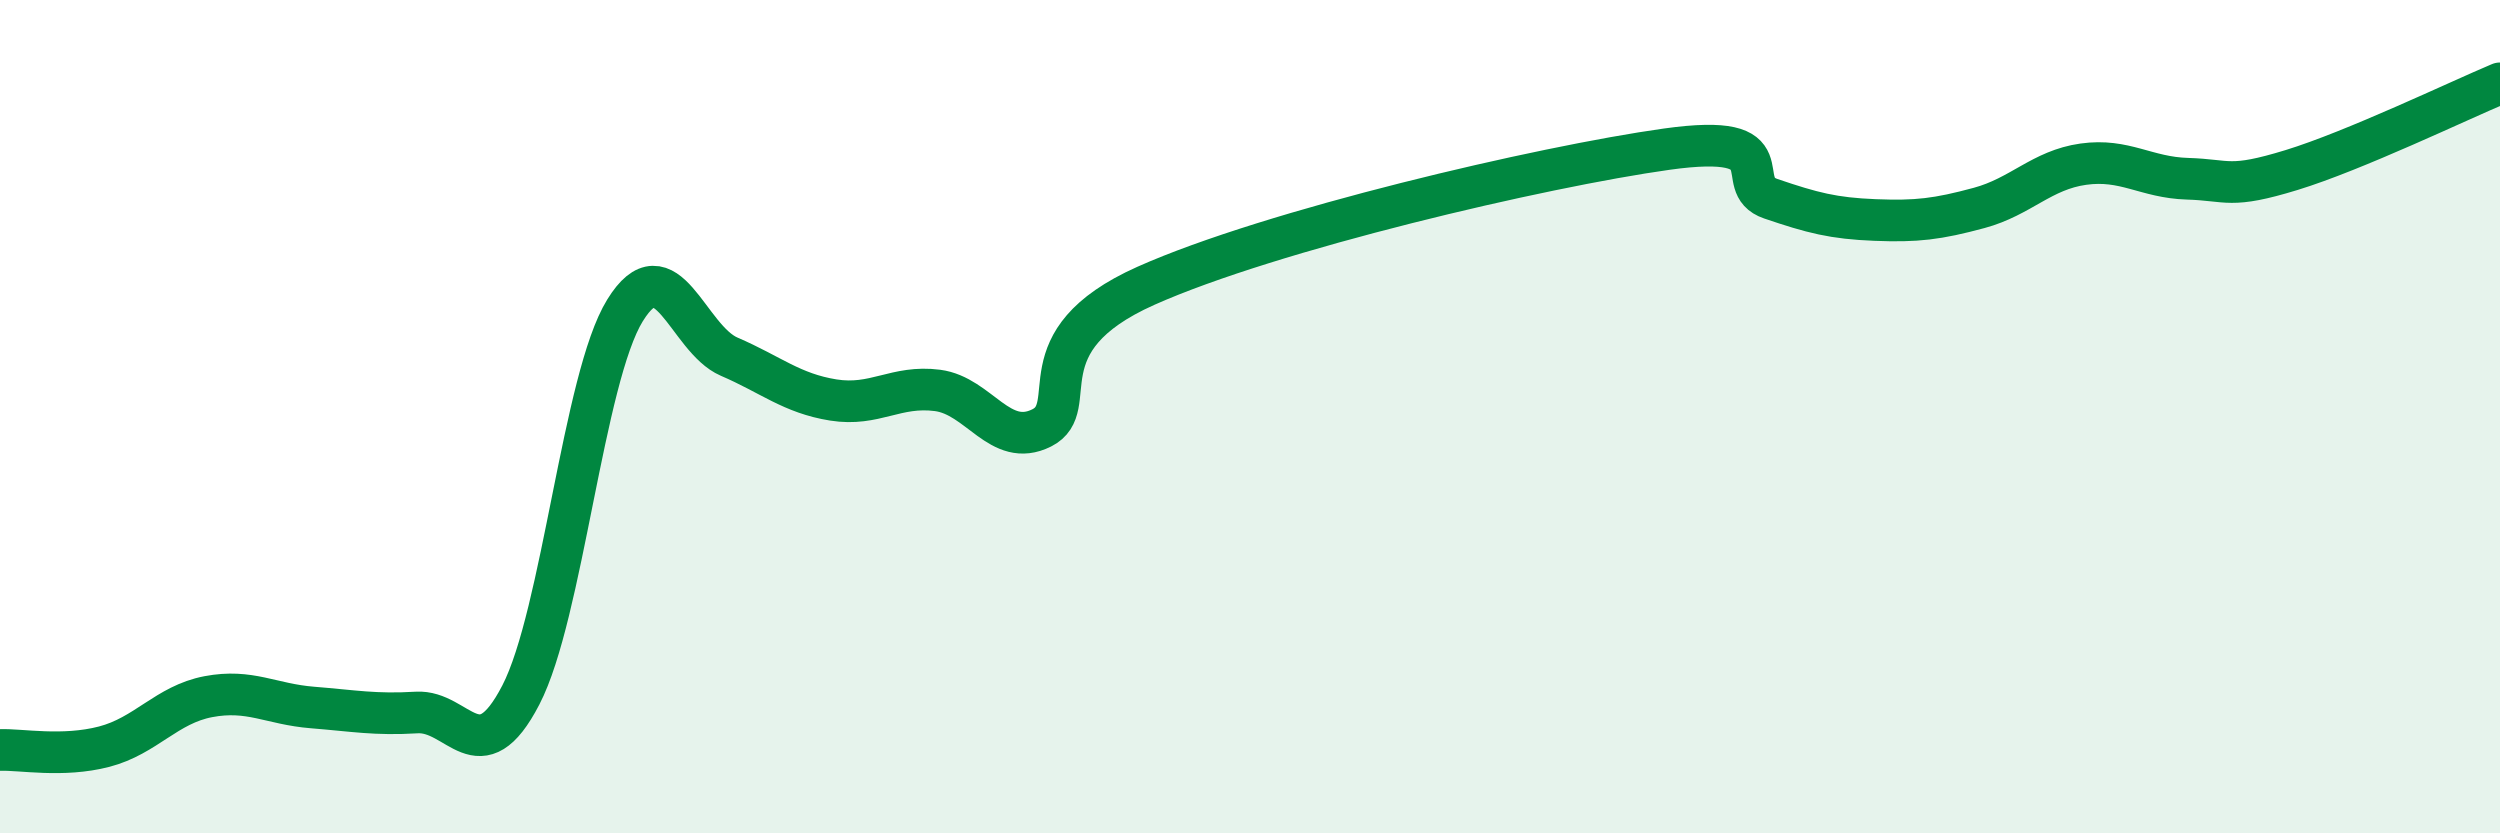
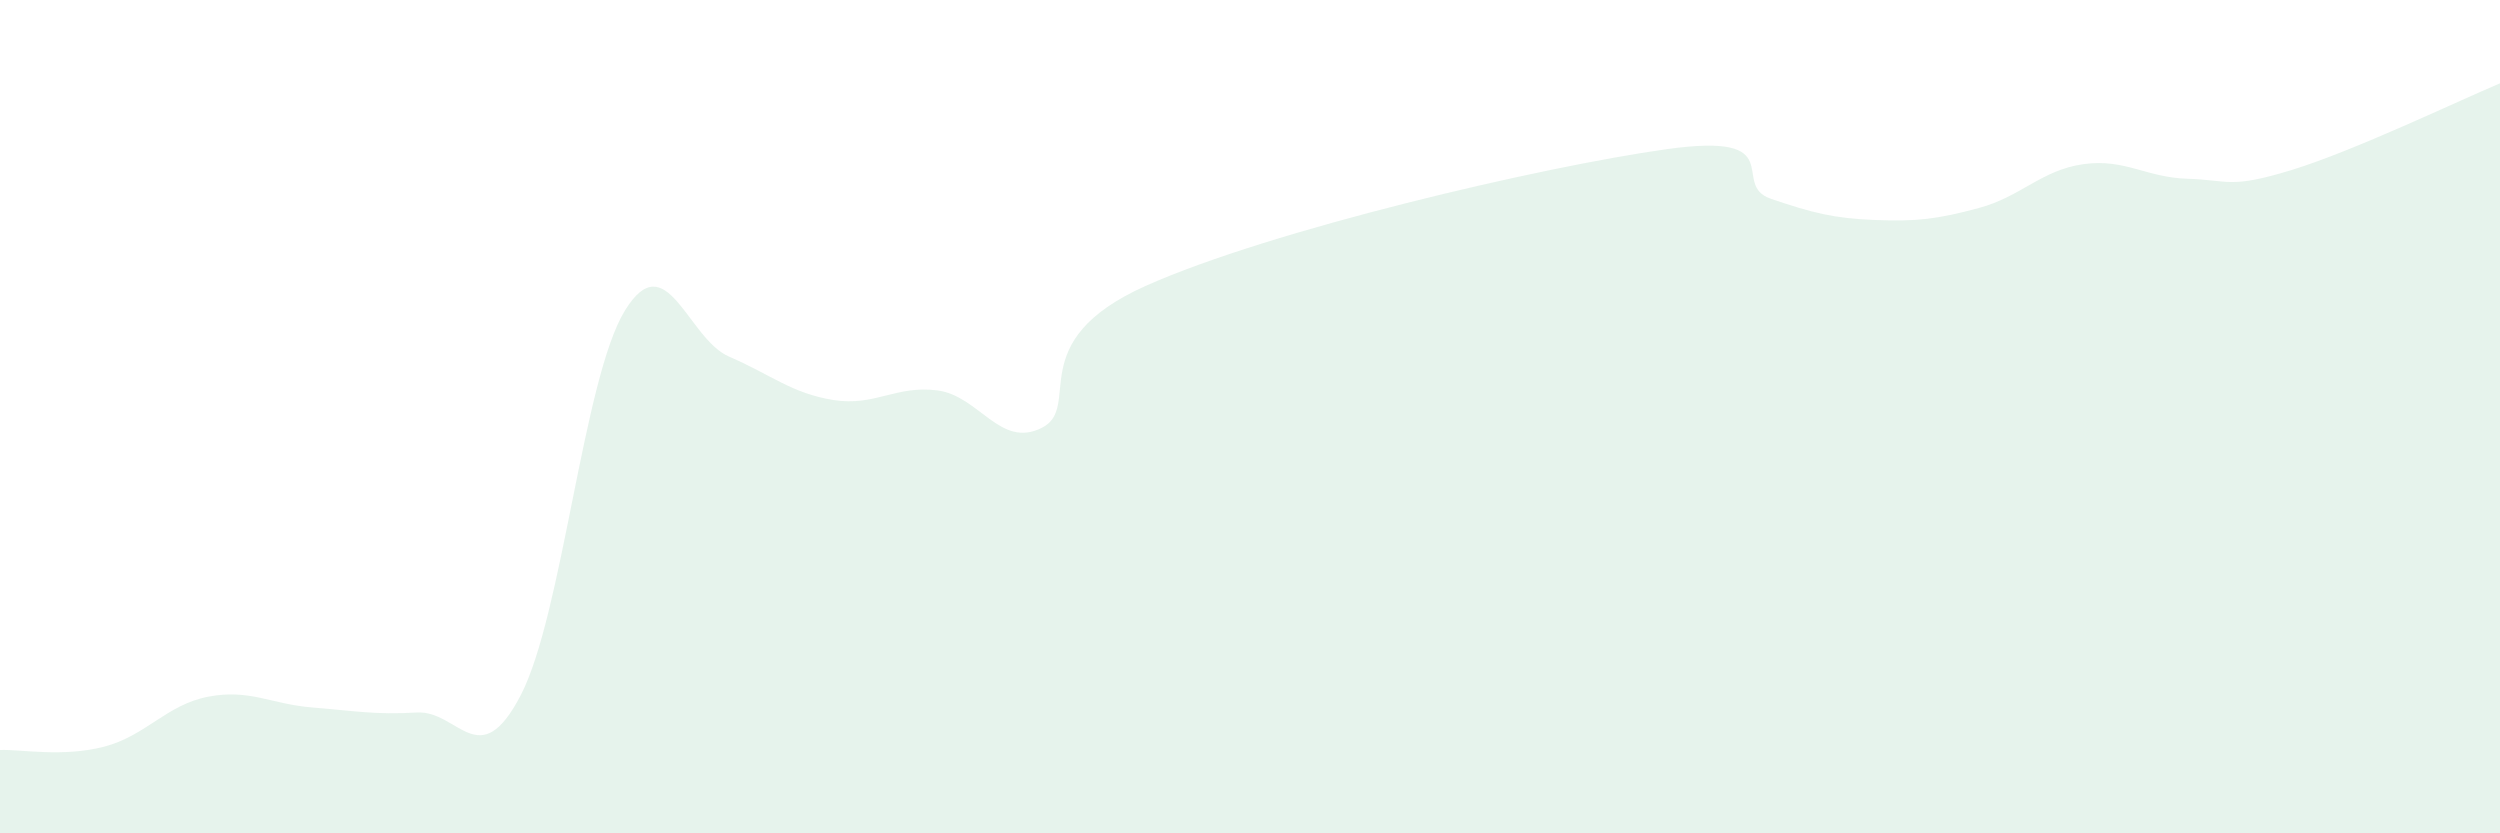
<svg xmlns="http://www.w3.org/2000/svg" width="60" height="20" viewBox="0 0 60 20">
  <path d="M 0,18 C 0.5,17.98 1.5,18.18 2.5,17.92 C 3.5,17.66 4,16.91 5,16.72 C 6,16.53 6.5,16.9 7.5,16.98 C 8.5,17.06 9,17.16 10,17.1 C 11,17.04 11.5,18.61 12.5,16.68 C 13.5,14.75 14,9.07 15,7.45 C 16,5.83 16.5,8.13 17.5,8.56 C 18.5,8.99 19,9.44 20,9.6 C 21,9.76 21.5,9.24 22.5,9.37 C 23.5,9.5 24,10.77 25,10.27 C 26,9.77 24.5,8.2 27.5,6.86 C 30.5,5.52 37,4 40,3.58 C 43,3.16 41.5,4.43 42.5,4.77 C 43.5,5.11 44,5.24 45,5.28 C 46,5.32 46.5,5.26 47.5,4.99 C 48.5,4.72 49,4.08 50,3.94 C 51,3.8 51.5,4.26 52.5,4.29 C 53.5,4.32 53.5,4.54 55,4.08 C 56.5,3.62 59,2.42 60,2L60 20L0 20Z" fill="#008740" opacity="0.1" stroke-linecap="round" stroke-linejoin="round" />
-   <path d="M 0,18 C 0.5,17.98 1.5,18.18 2.5,17.92 C 3.5,17.66 4,16.91 5,16.72 C 6,16.53 6.5,16.9 7.5,16.98 C 8.5,17.06 9,17.16 10,17.1 C 11,17.04 11.5,18.61 12.5,16.68 C 13.5,14.75 14,9.07 15,7.45 C 16,5.83 16.5,8.13 17.5,8.56 C 18.5,8.99 19,9.44 20,9.6 C 21,9.76 21.5,9.24 22.5,9.37 C 23.5,9.5 24,10.77 25,10.27 C 26,9.77 24.5,8.2 27.5,6.86 C 30.5,5.52 37,4 40,3.58 C 43,3.16 41.5,4.43 42.5,4.77 C 43.5,5.11 44,5.24 45,5.28 C 46,5.32 46.5,5.26 47.5,4.99 C 48.5,4.72 49,4.08 50,3.94 C 51,3.8 51.5,4.26 52.5,4.29 C 53.5,4.32 53.5,4.54 55,4.08 C 56.5,3.62 59,2.42 60,2" stroke="#008740" stroke-width="1" fill="none" stroke-linecap="round" stroke-linejoin="round" />
</svg>